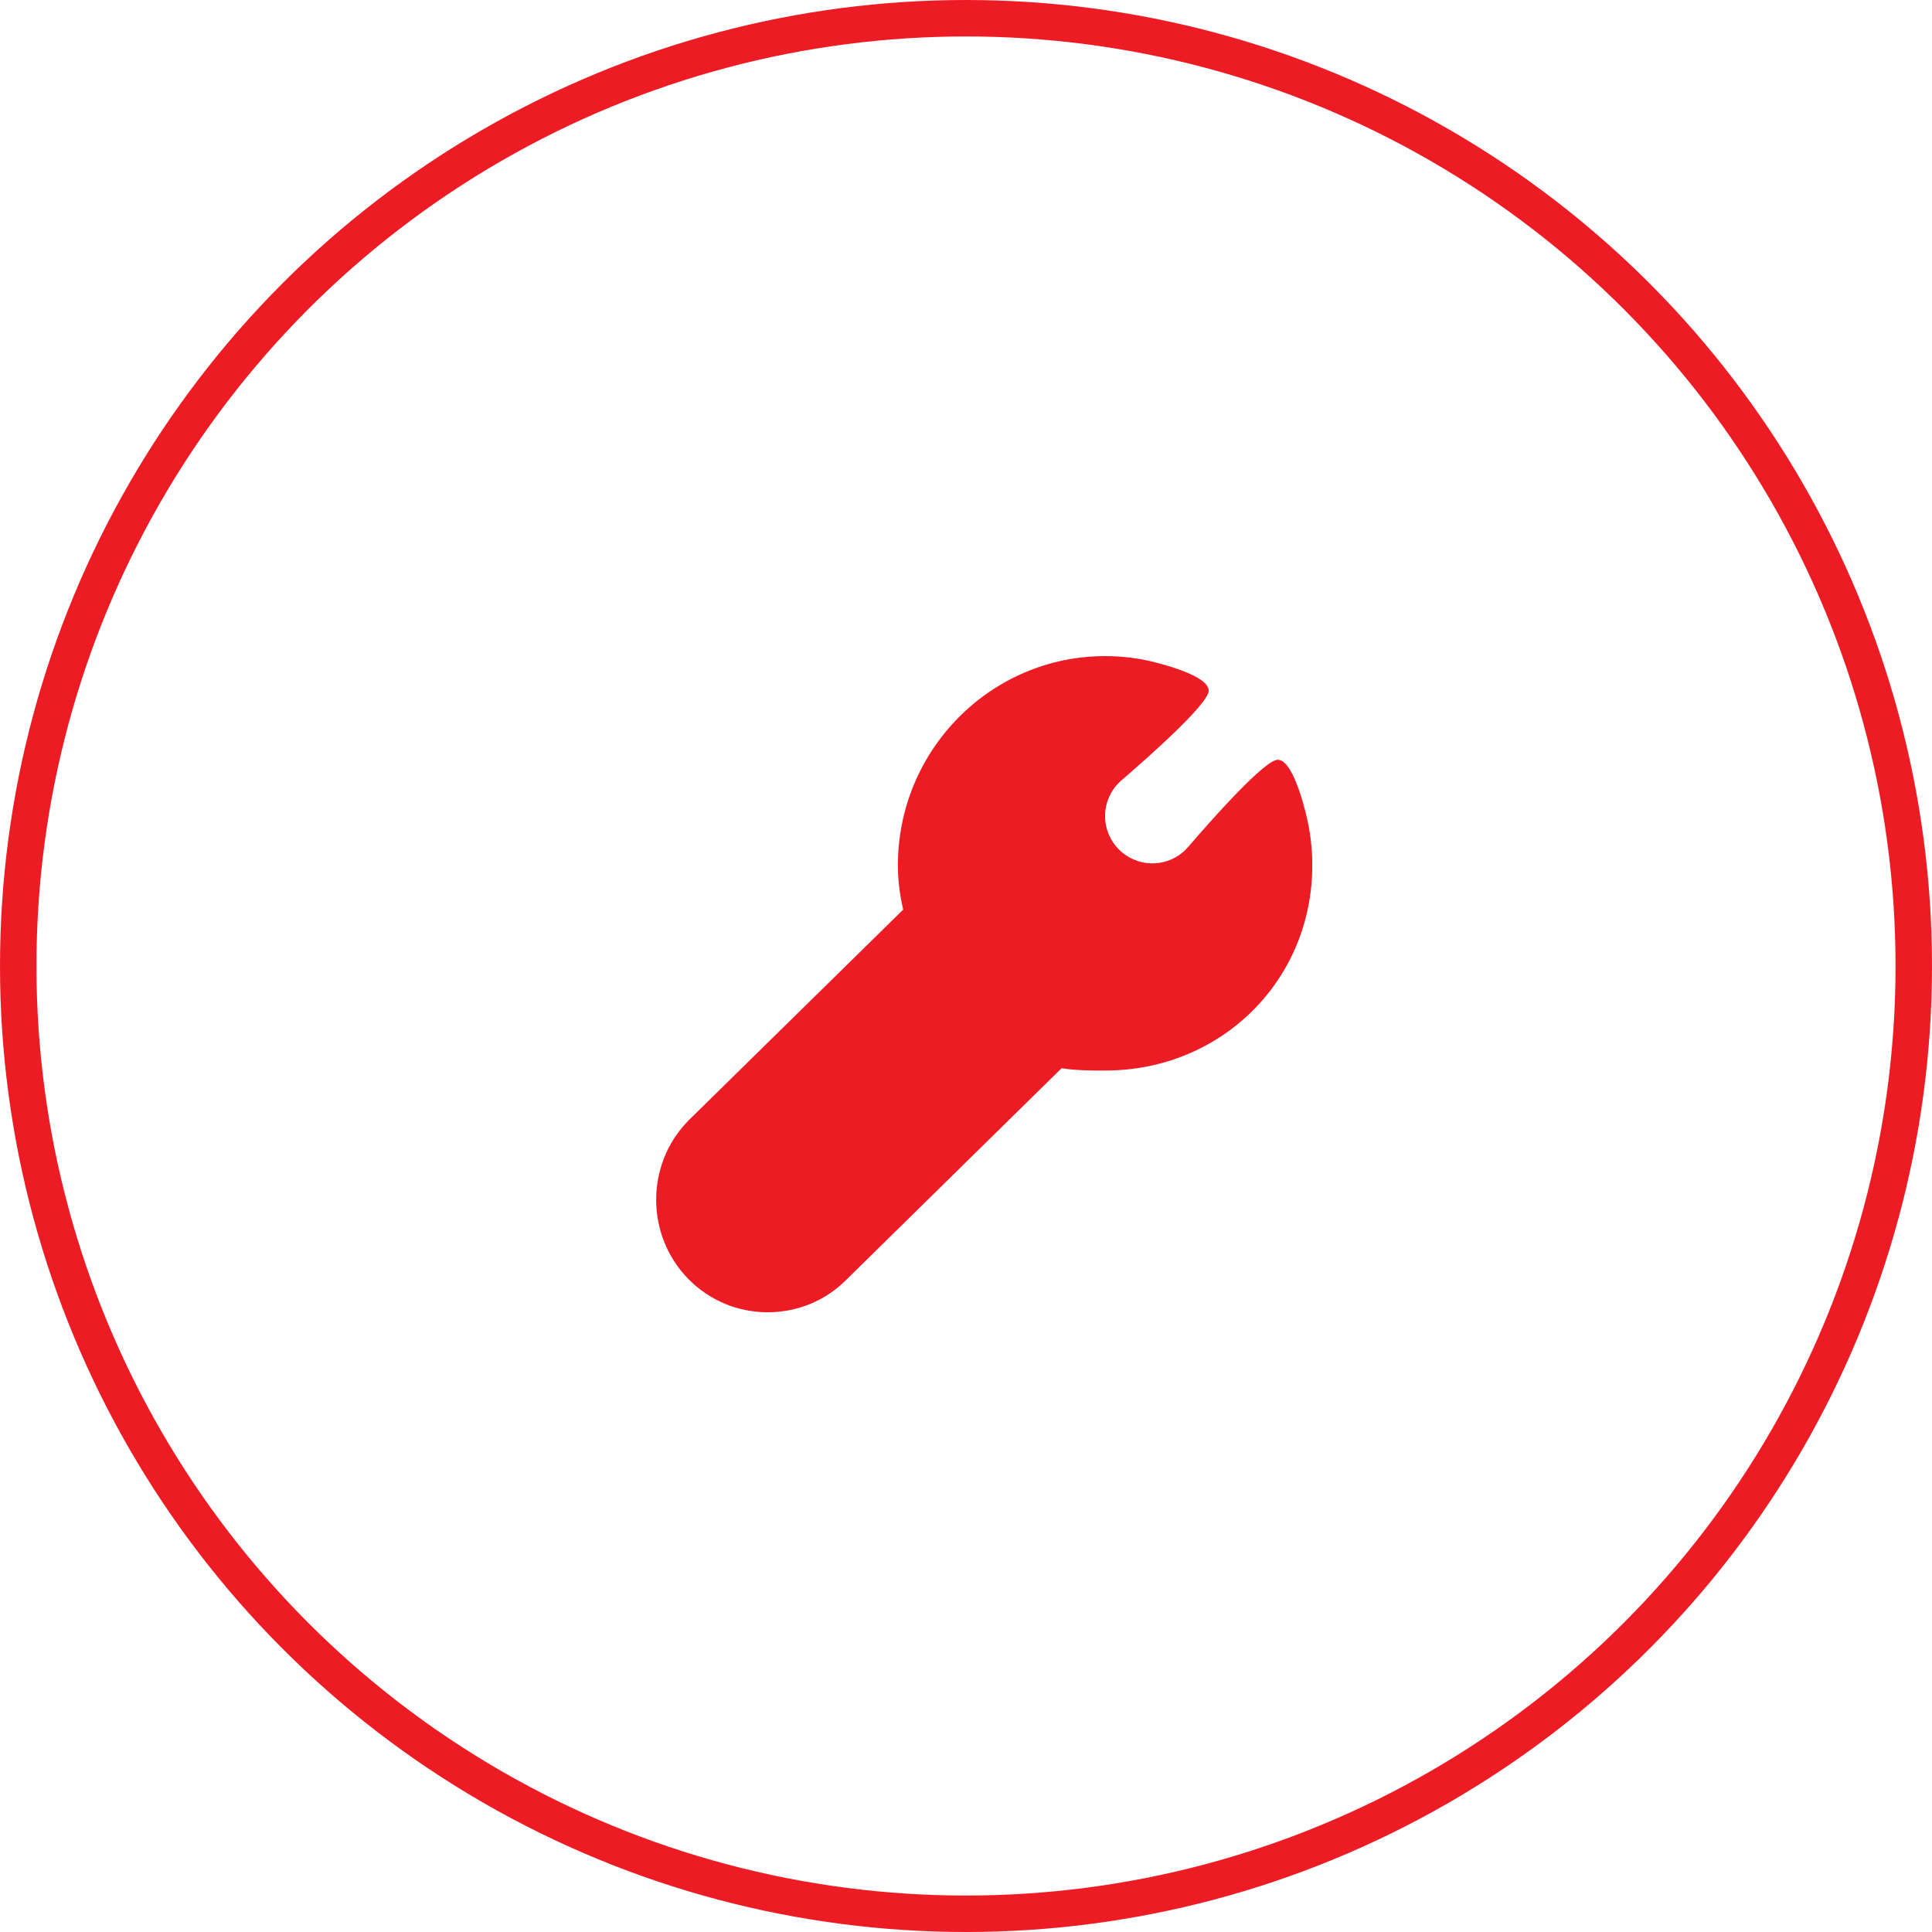
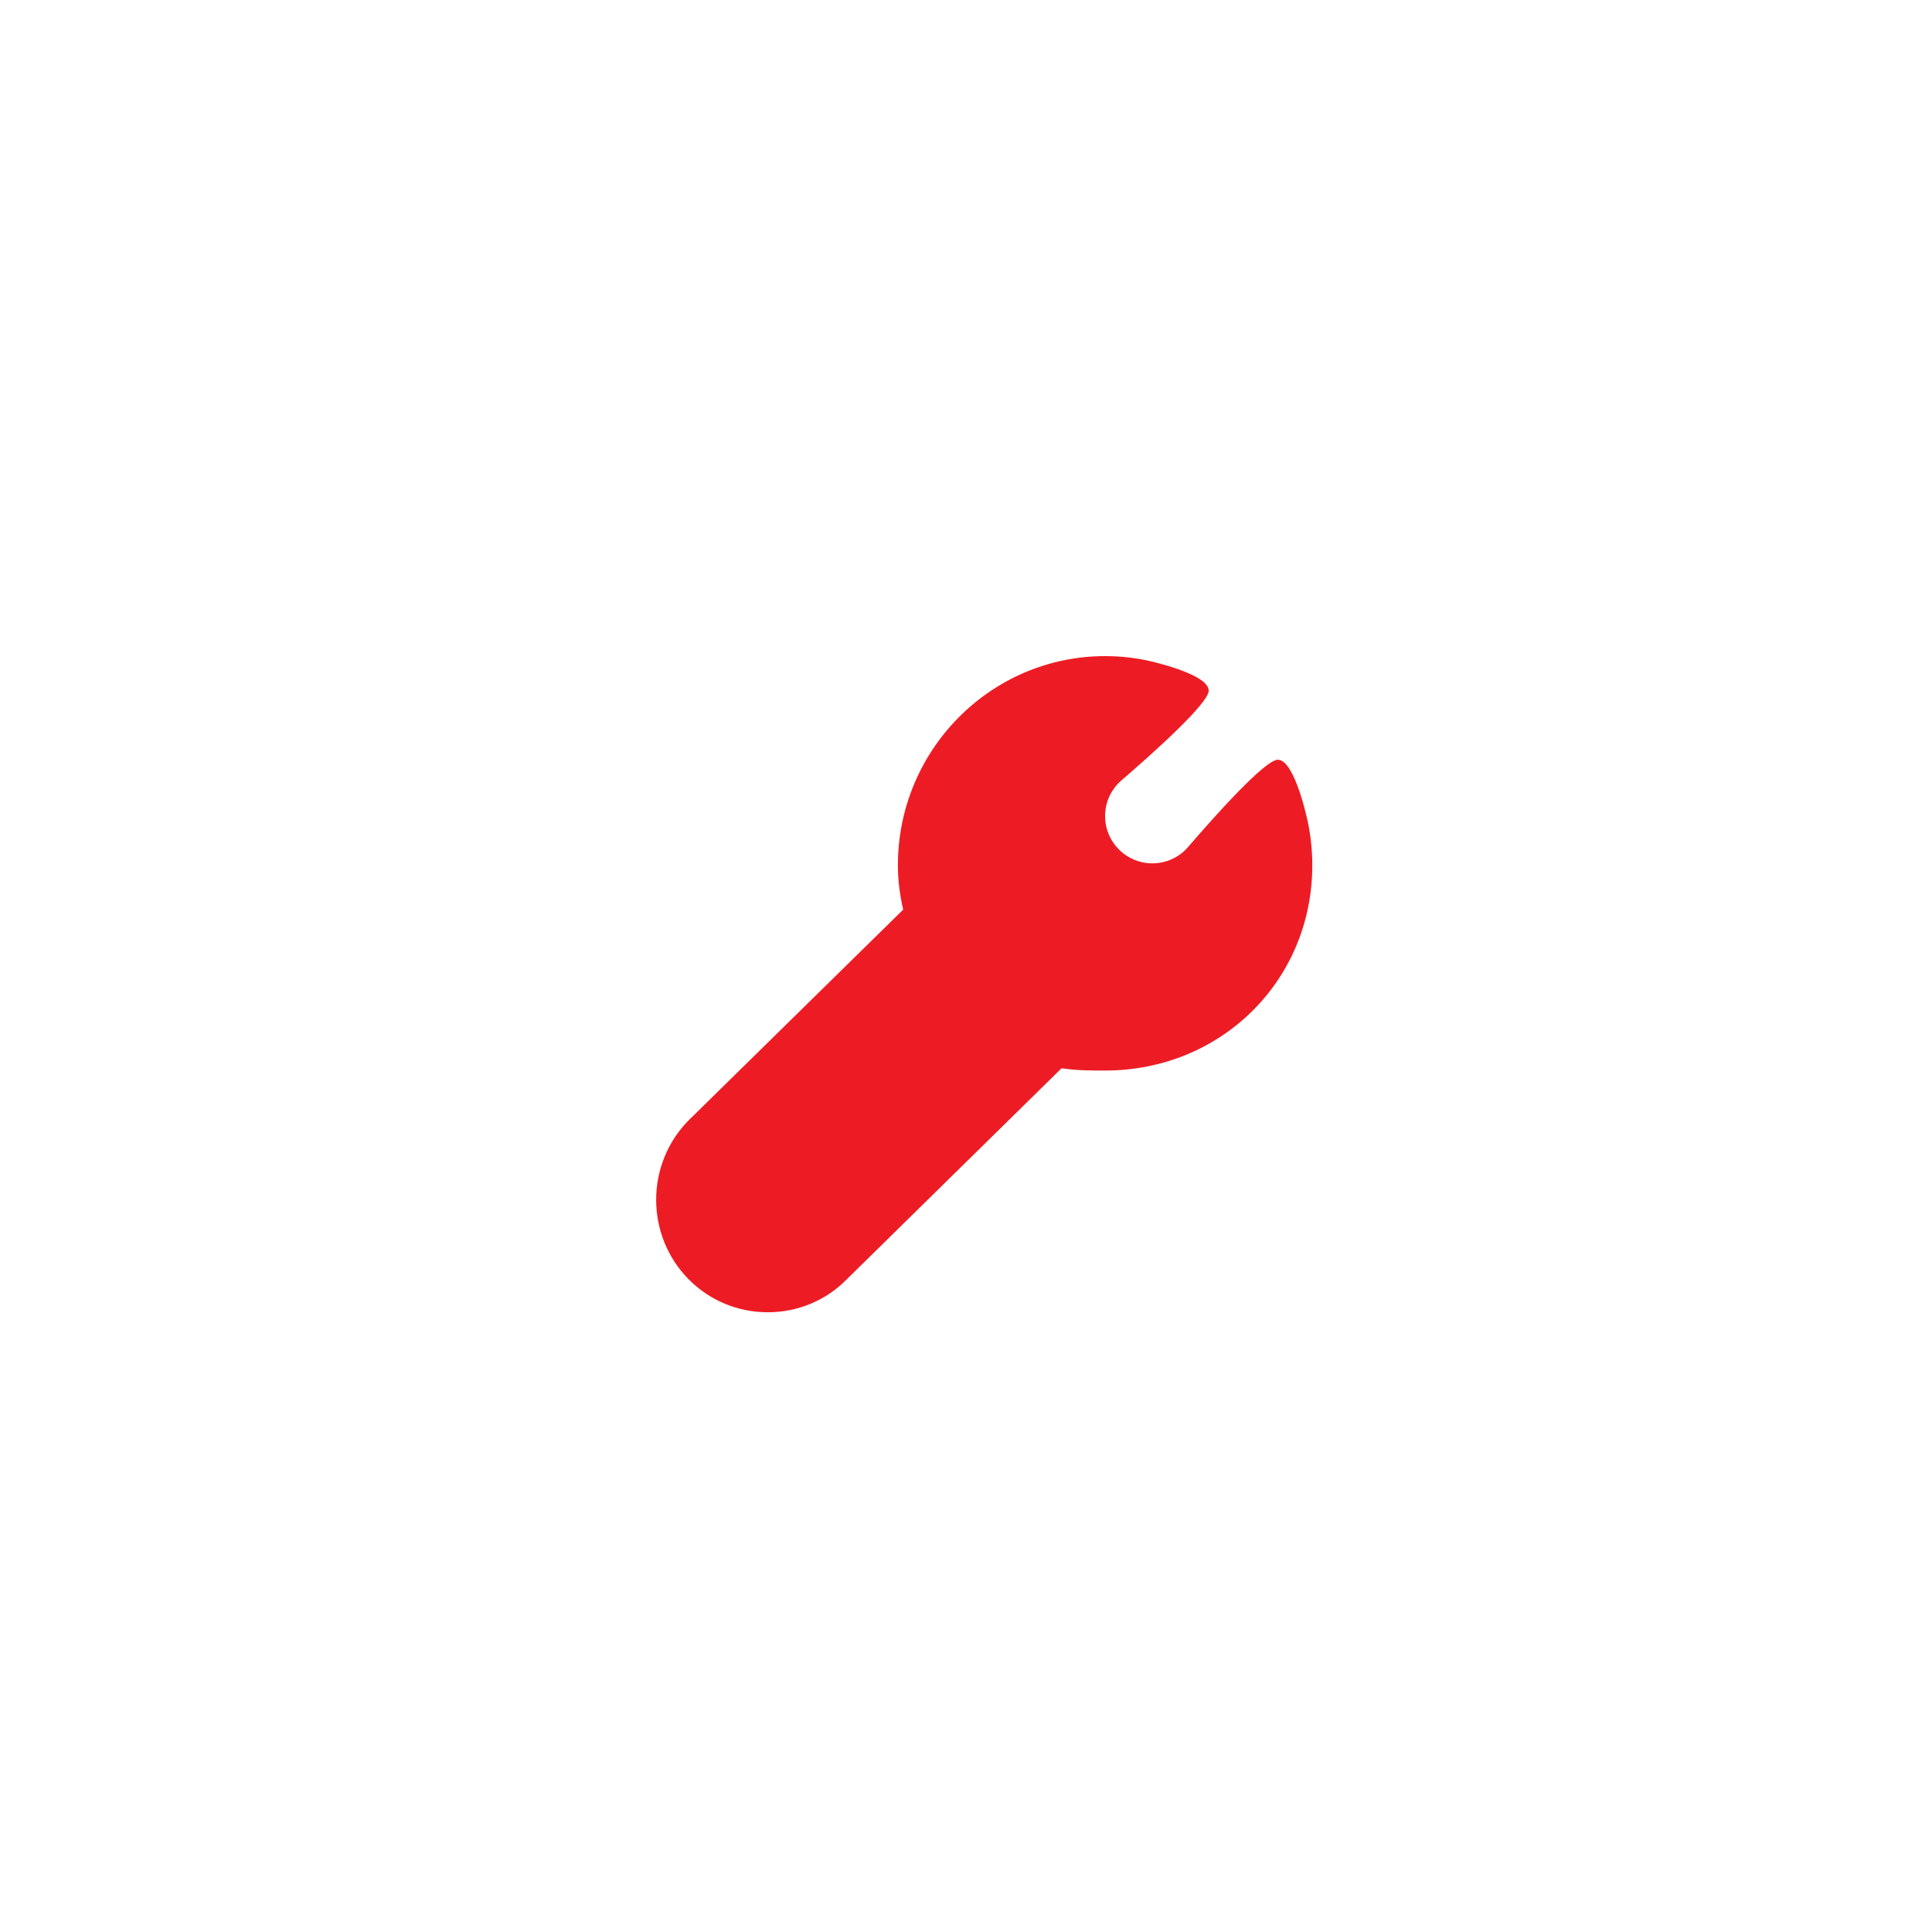
<svg xmlns="http://www.w3.org/2000/svg" height="53" viewBox="0 0 53 53" width="53">
  <g fill="none" fill-rule="evenodd">
-     <circle cx="26.5" cy="26.5" r="26" stroke="#ed1c24" />
    <path d="m17.876 4.543s-.35-1.701-.823-1.701c-.355 0-1.773 1.595-2.462 2.395-.246.286-.602.447-.979.447-.716 0-1.296-.58-1.296-1.296 0-.377.161-.732.447-.979.8-.69 2.395-2.107 2.395-2.462 0-.474-1.704-.832-1.704-.832-.371-.077-.755-.116-1.138-.116-3.135 0-5.684 2.574-5.684 5.737 0 .398.048.801.145 1.217l-5.887 5.782c-1.186 1.202-1.186 3.157.001 4.359.578.583 1.348.905 2.17.905.821 0 1.593-.322 2.16-.896l5.901-5.798c.406.063.802.063 1.194.063 3.187 0 5.684-2.474 5.684-5.631 0-.4-.042-.802-.124-1.195z" fill="#ed1c24" fill-rule="nonzero" transform="translate(18 18)" />
  </g>
</svg>